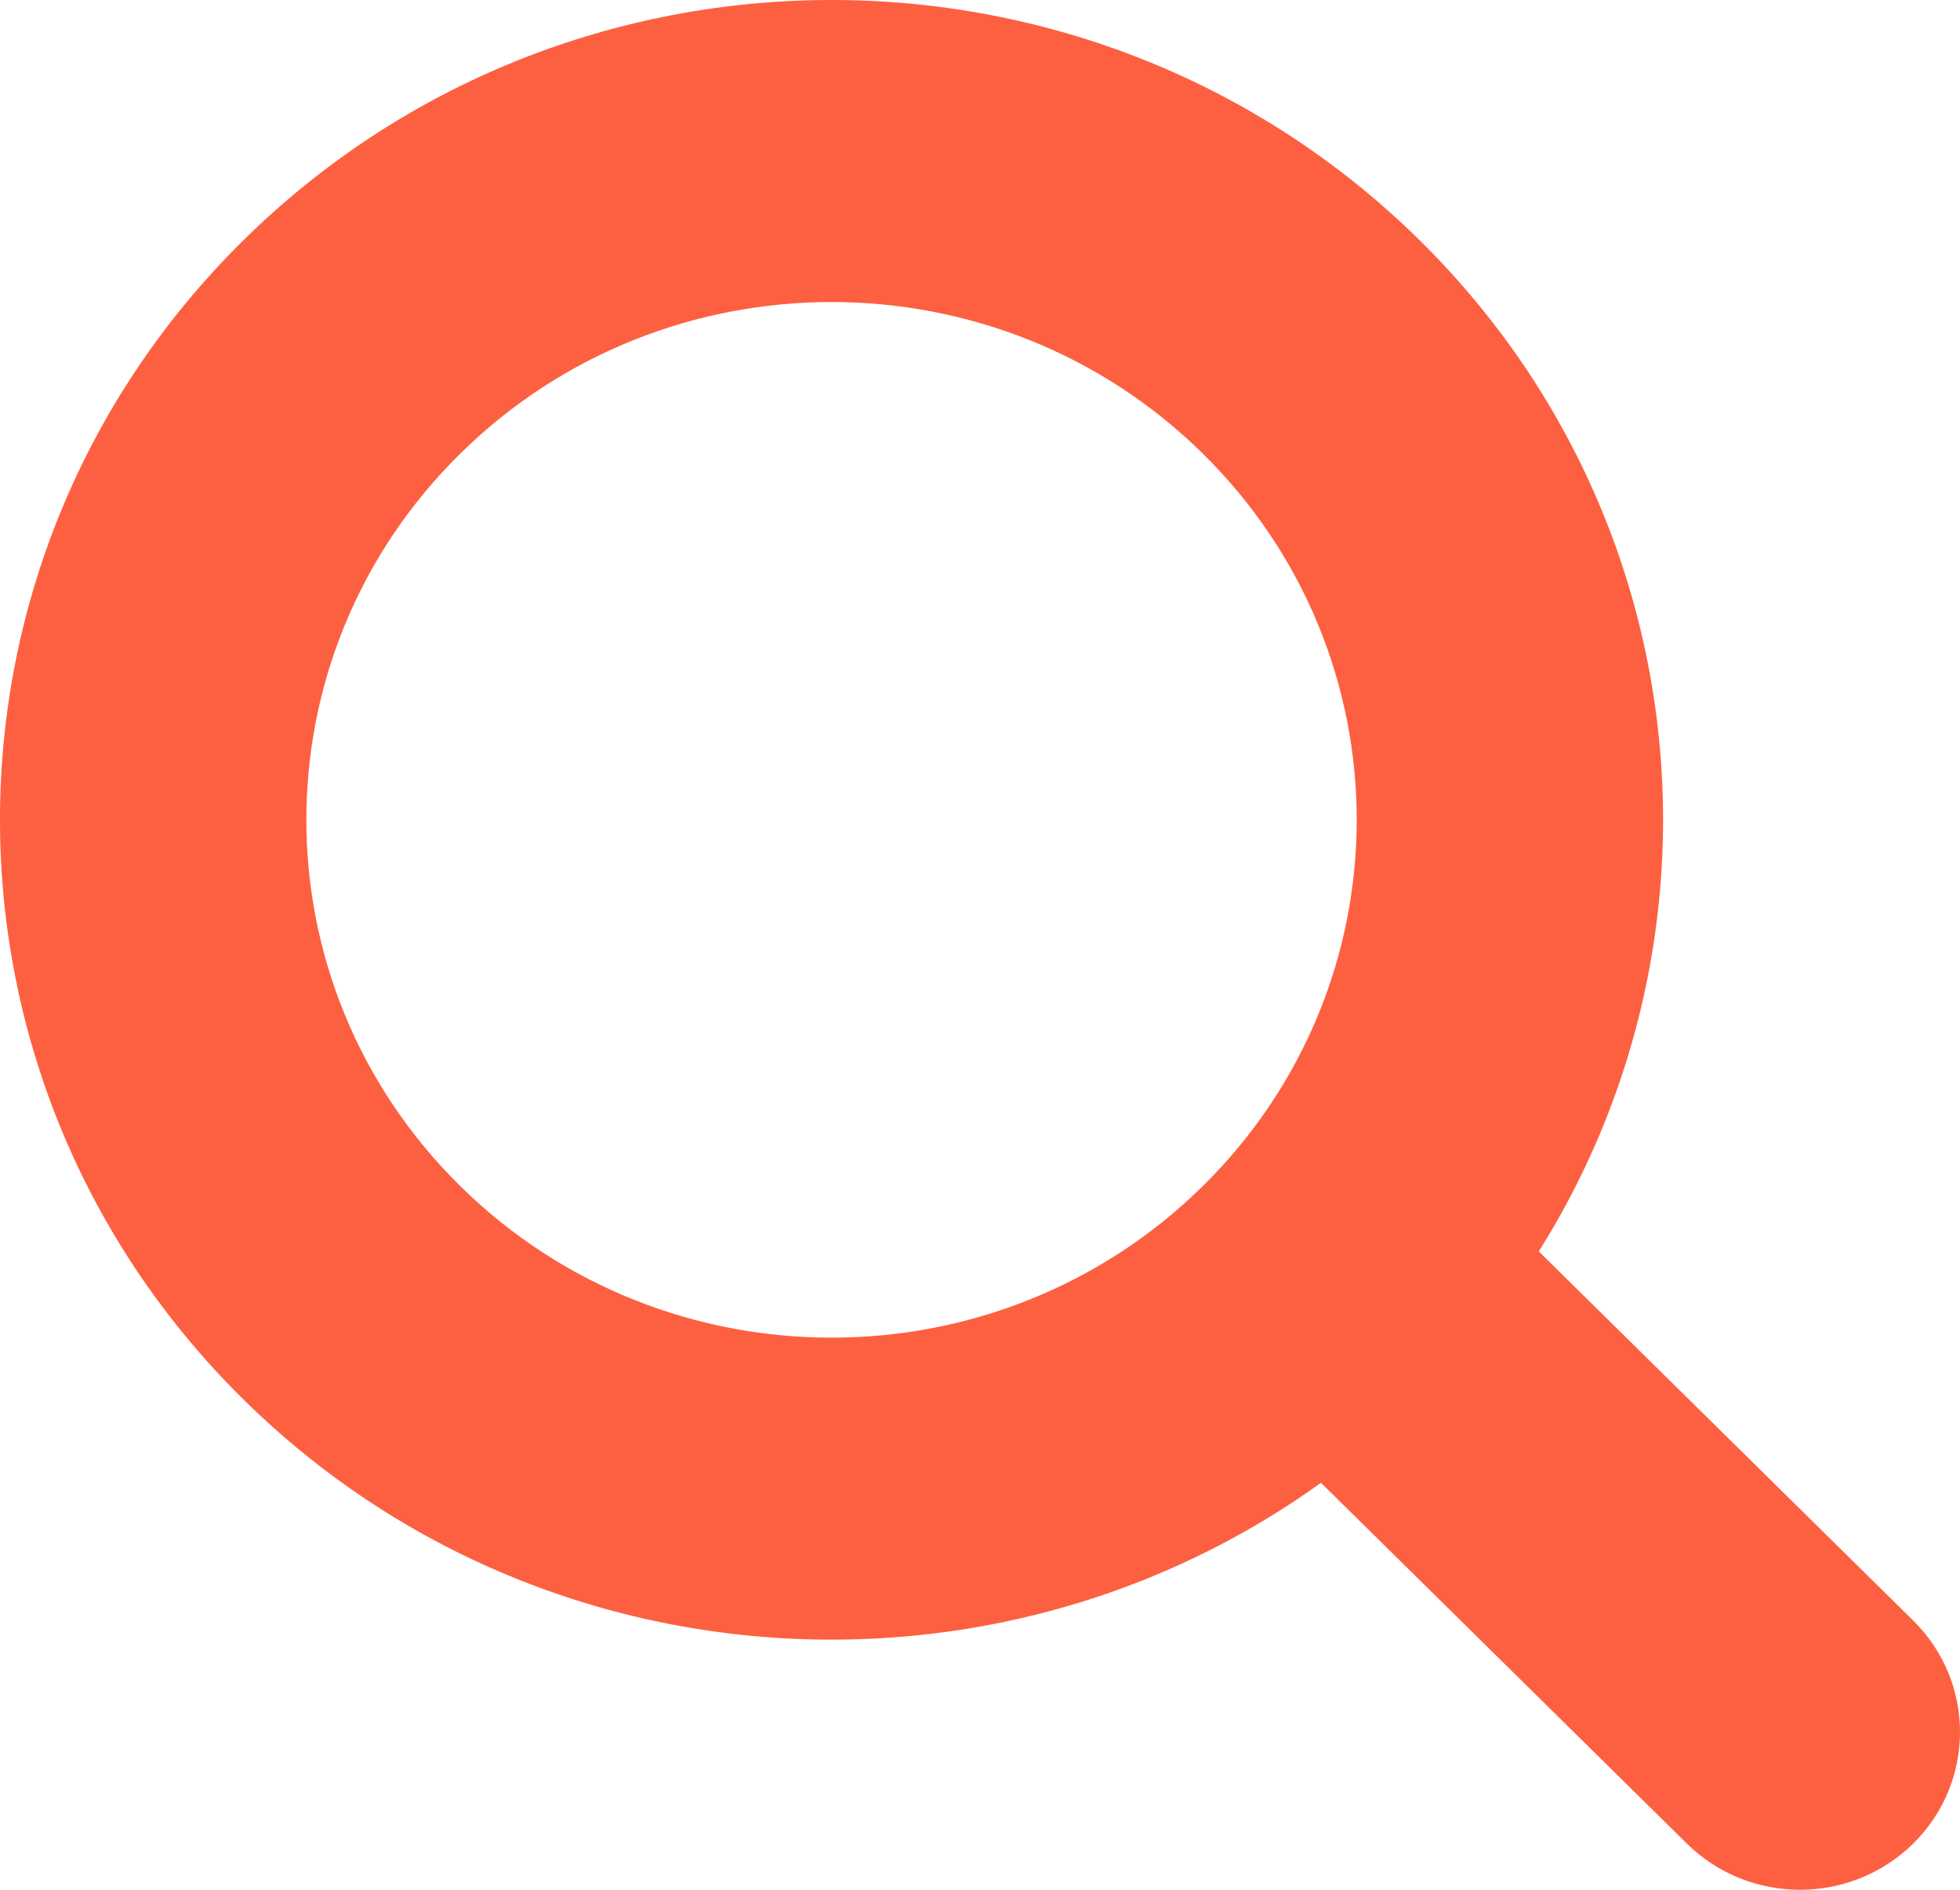
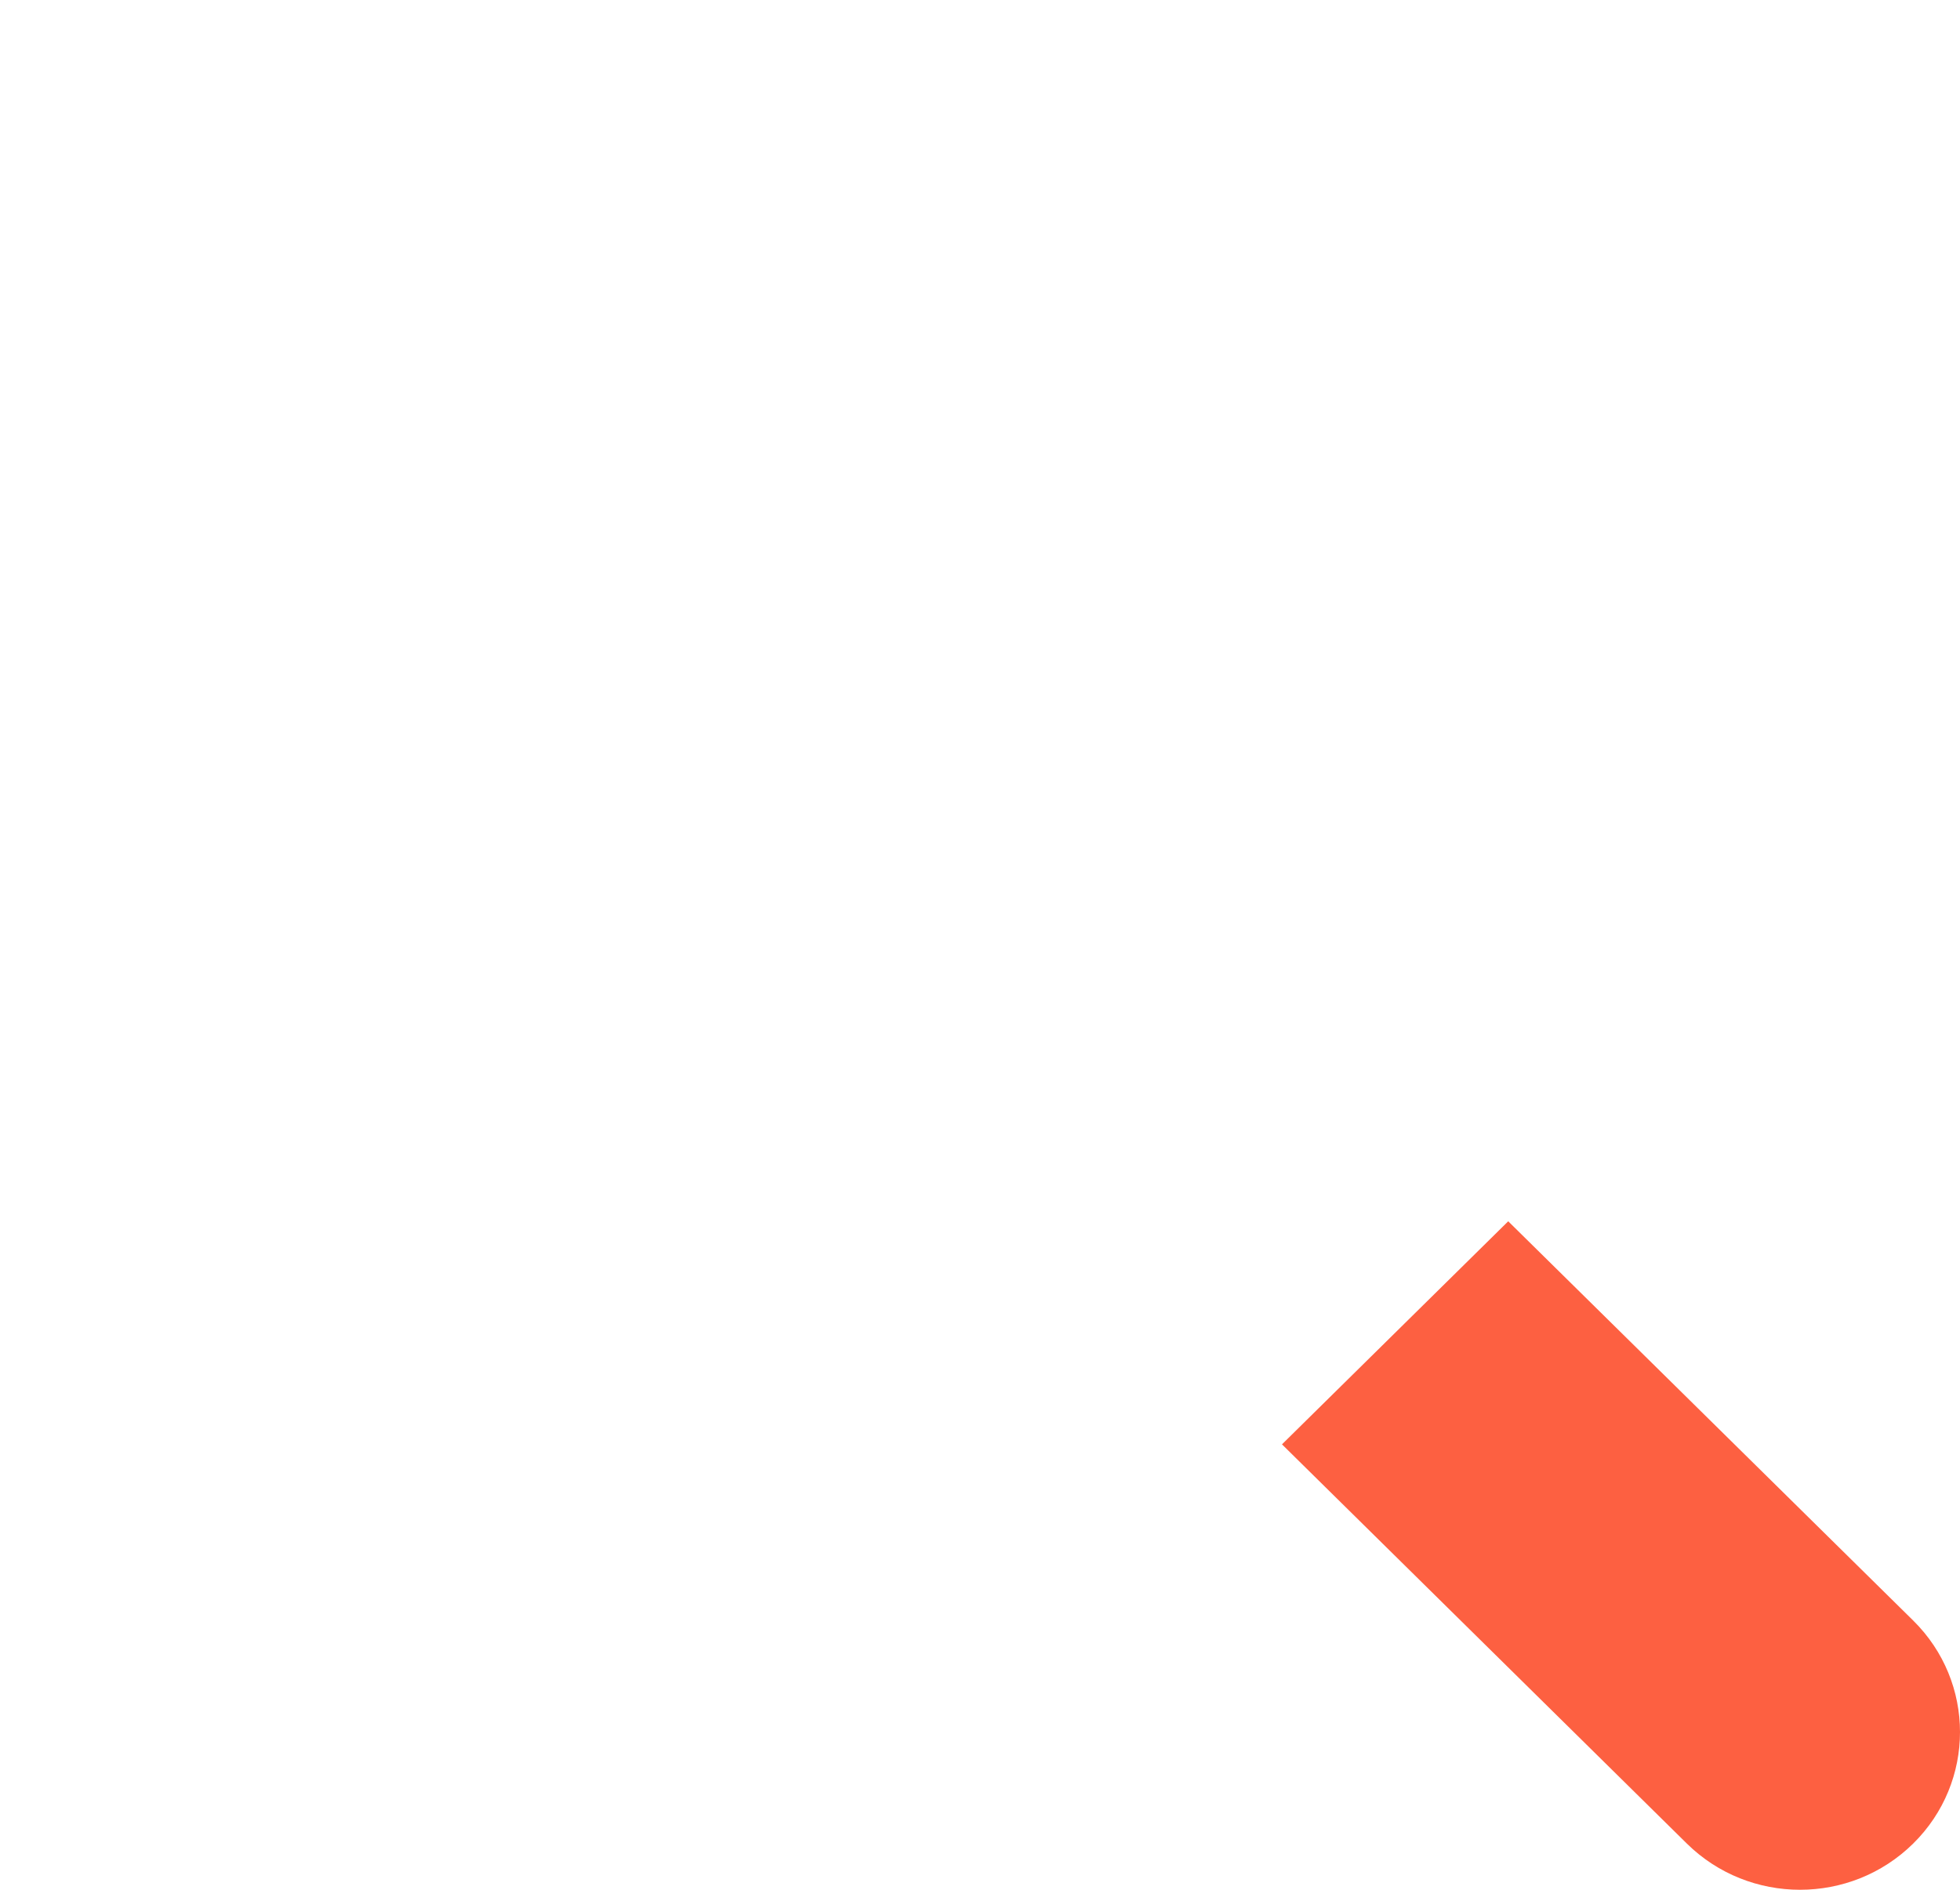
<svg xmlns="http://www.w3.org/2000/svg" width="28" height="27" viewBox="0 0 28 27" fill="none">
-   <path d="M3.479 3.431C-1.16 8.005 -1.16 15.422 3.479 19.996C8.119 24.57 15.64 24.57 20.279 19.996C24.918 15.422 24.918 8.005 20.279 3.431C15.64 -1.144 8.118 -1.144 3.479 3.431ZM17.184 16.945C14.255 19.834 9.504 19.834 6.574 16.945C3.644 14.055 3.644 9.371 6.574 6.482C9.504 3.593 14.255 3.593 17.184 6.482C20.114 9.371 20.114 14.055 17.184 16.945Z" fill="#FD6041" />
  <path d="M24.098 26.34L18.314 20.636L21.546 17.449L27.331 23.153C28.223 24.033 28.223 25.46 27.331 26.34C26.438 27.22 24.991 27.22 24.098 26.34Z" fill="#FD6041" />
</svg>